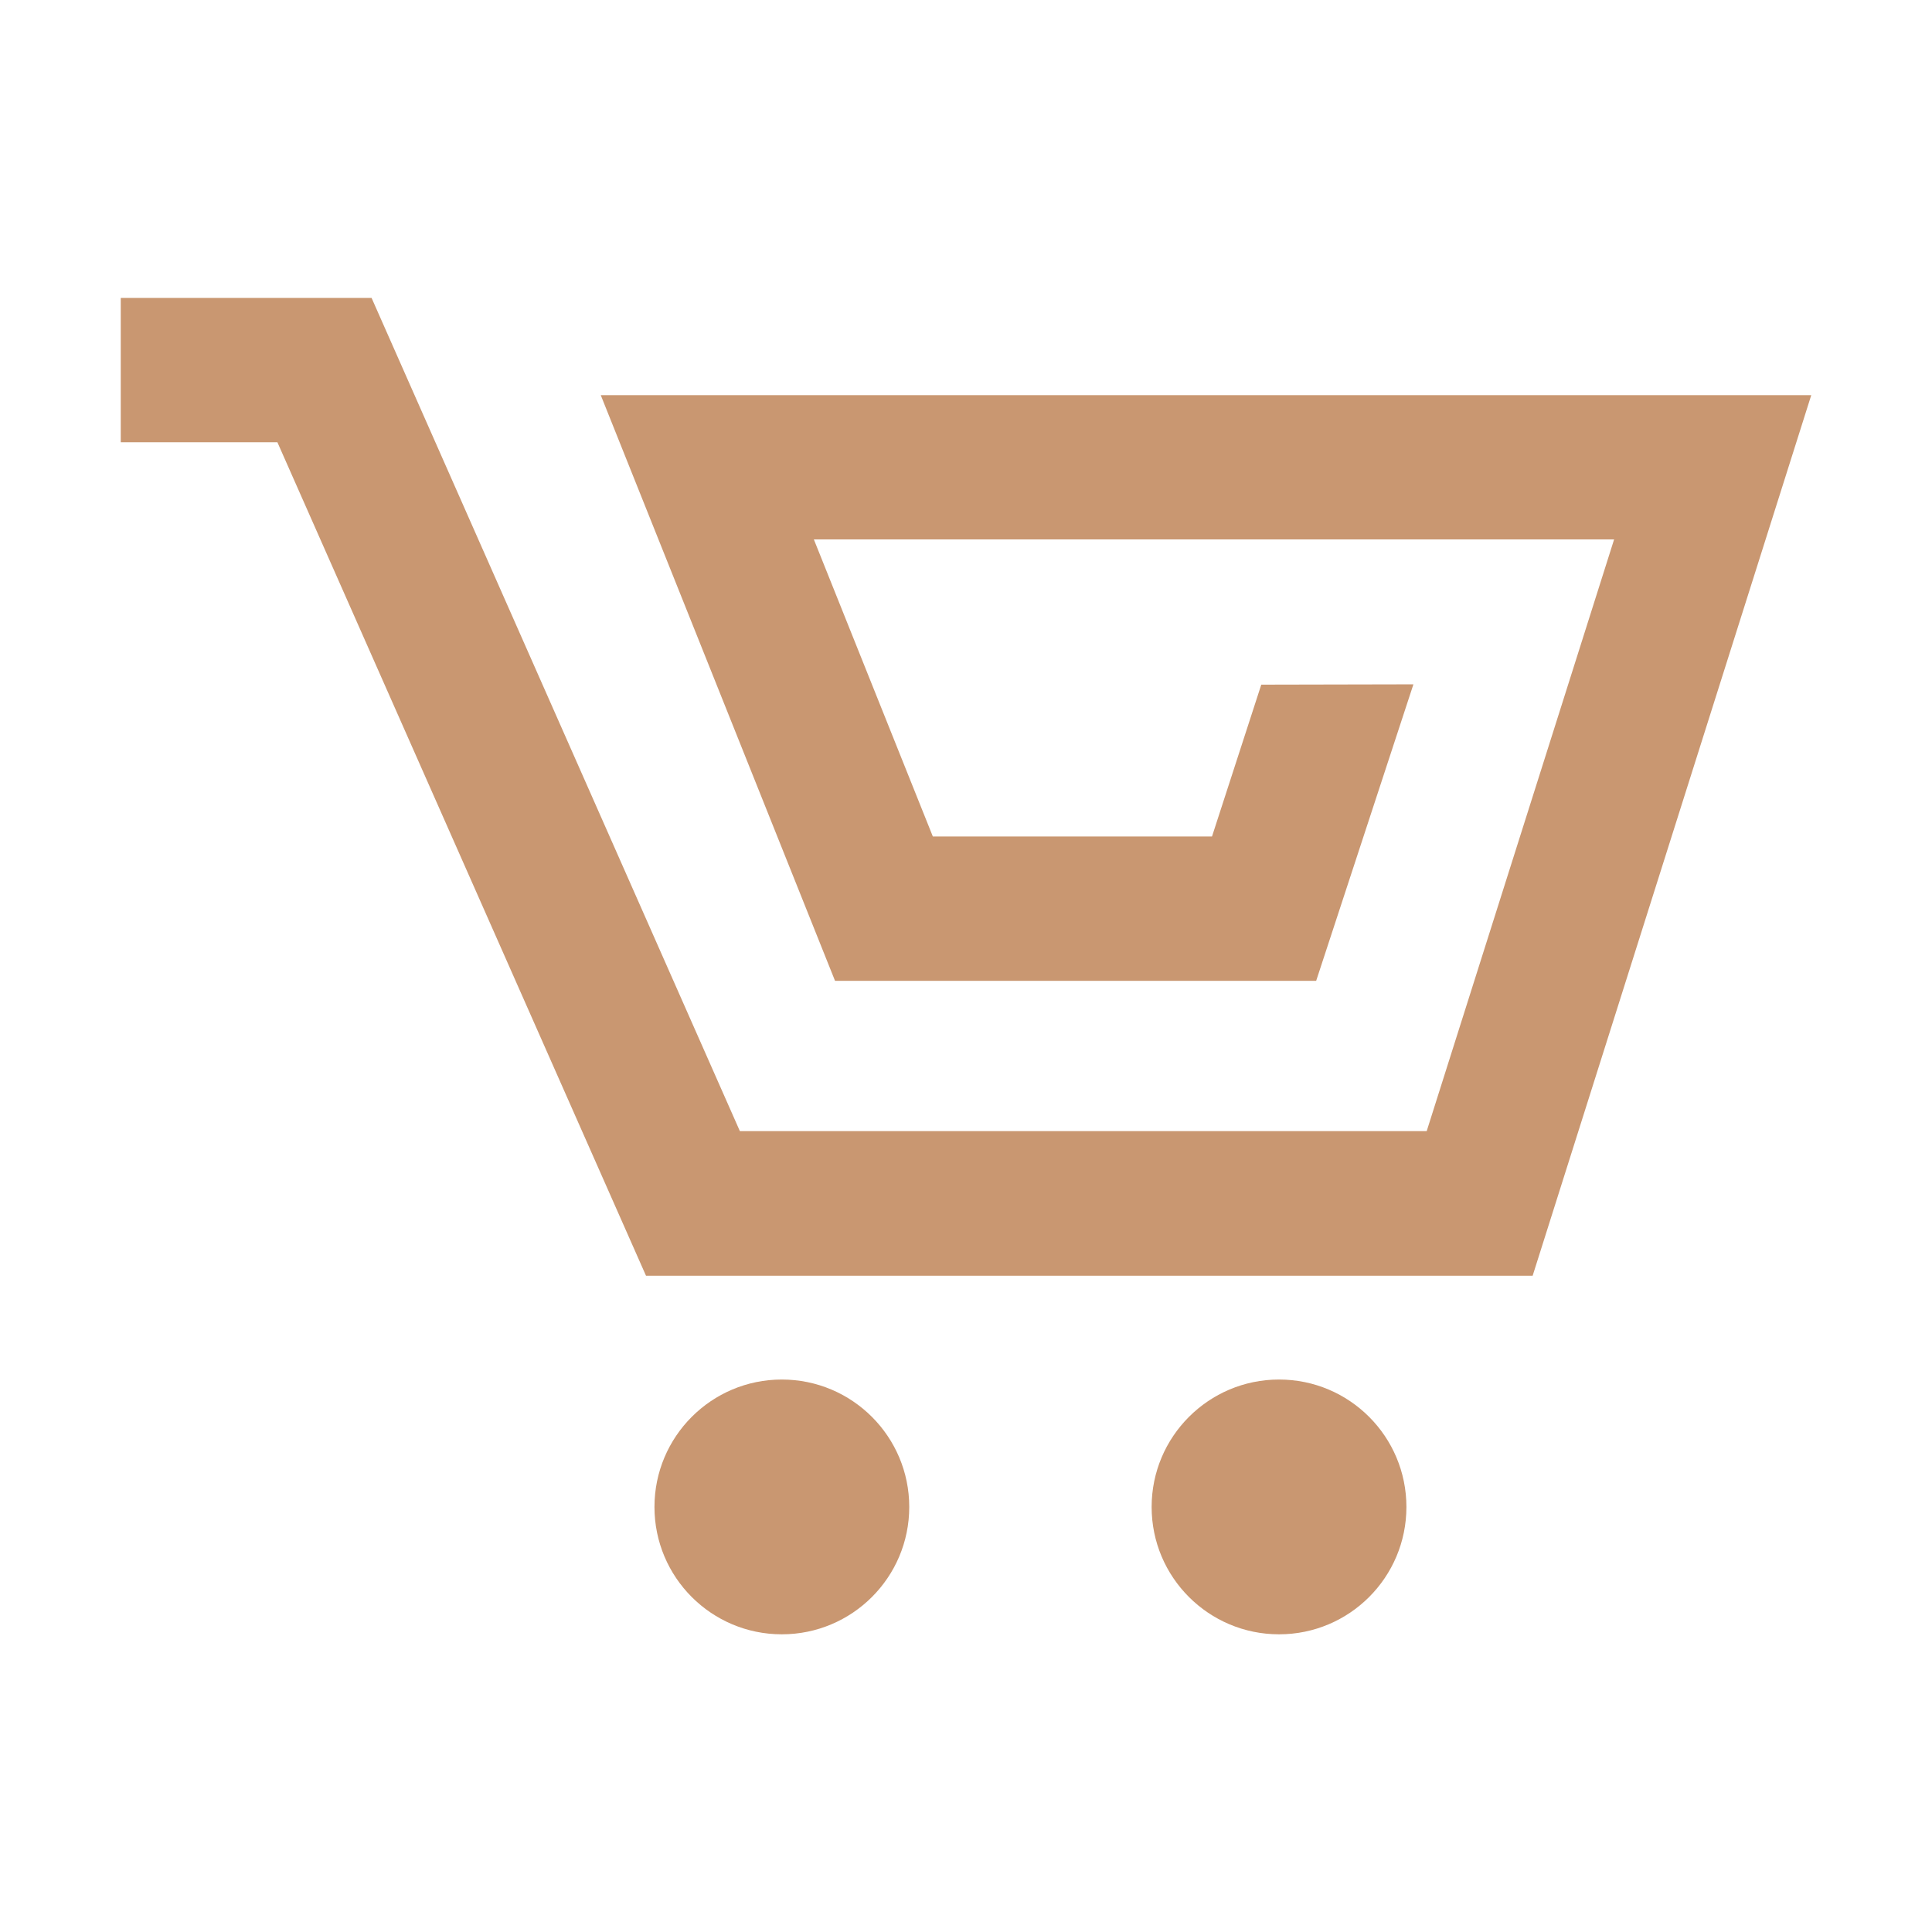
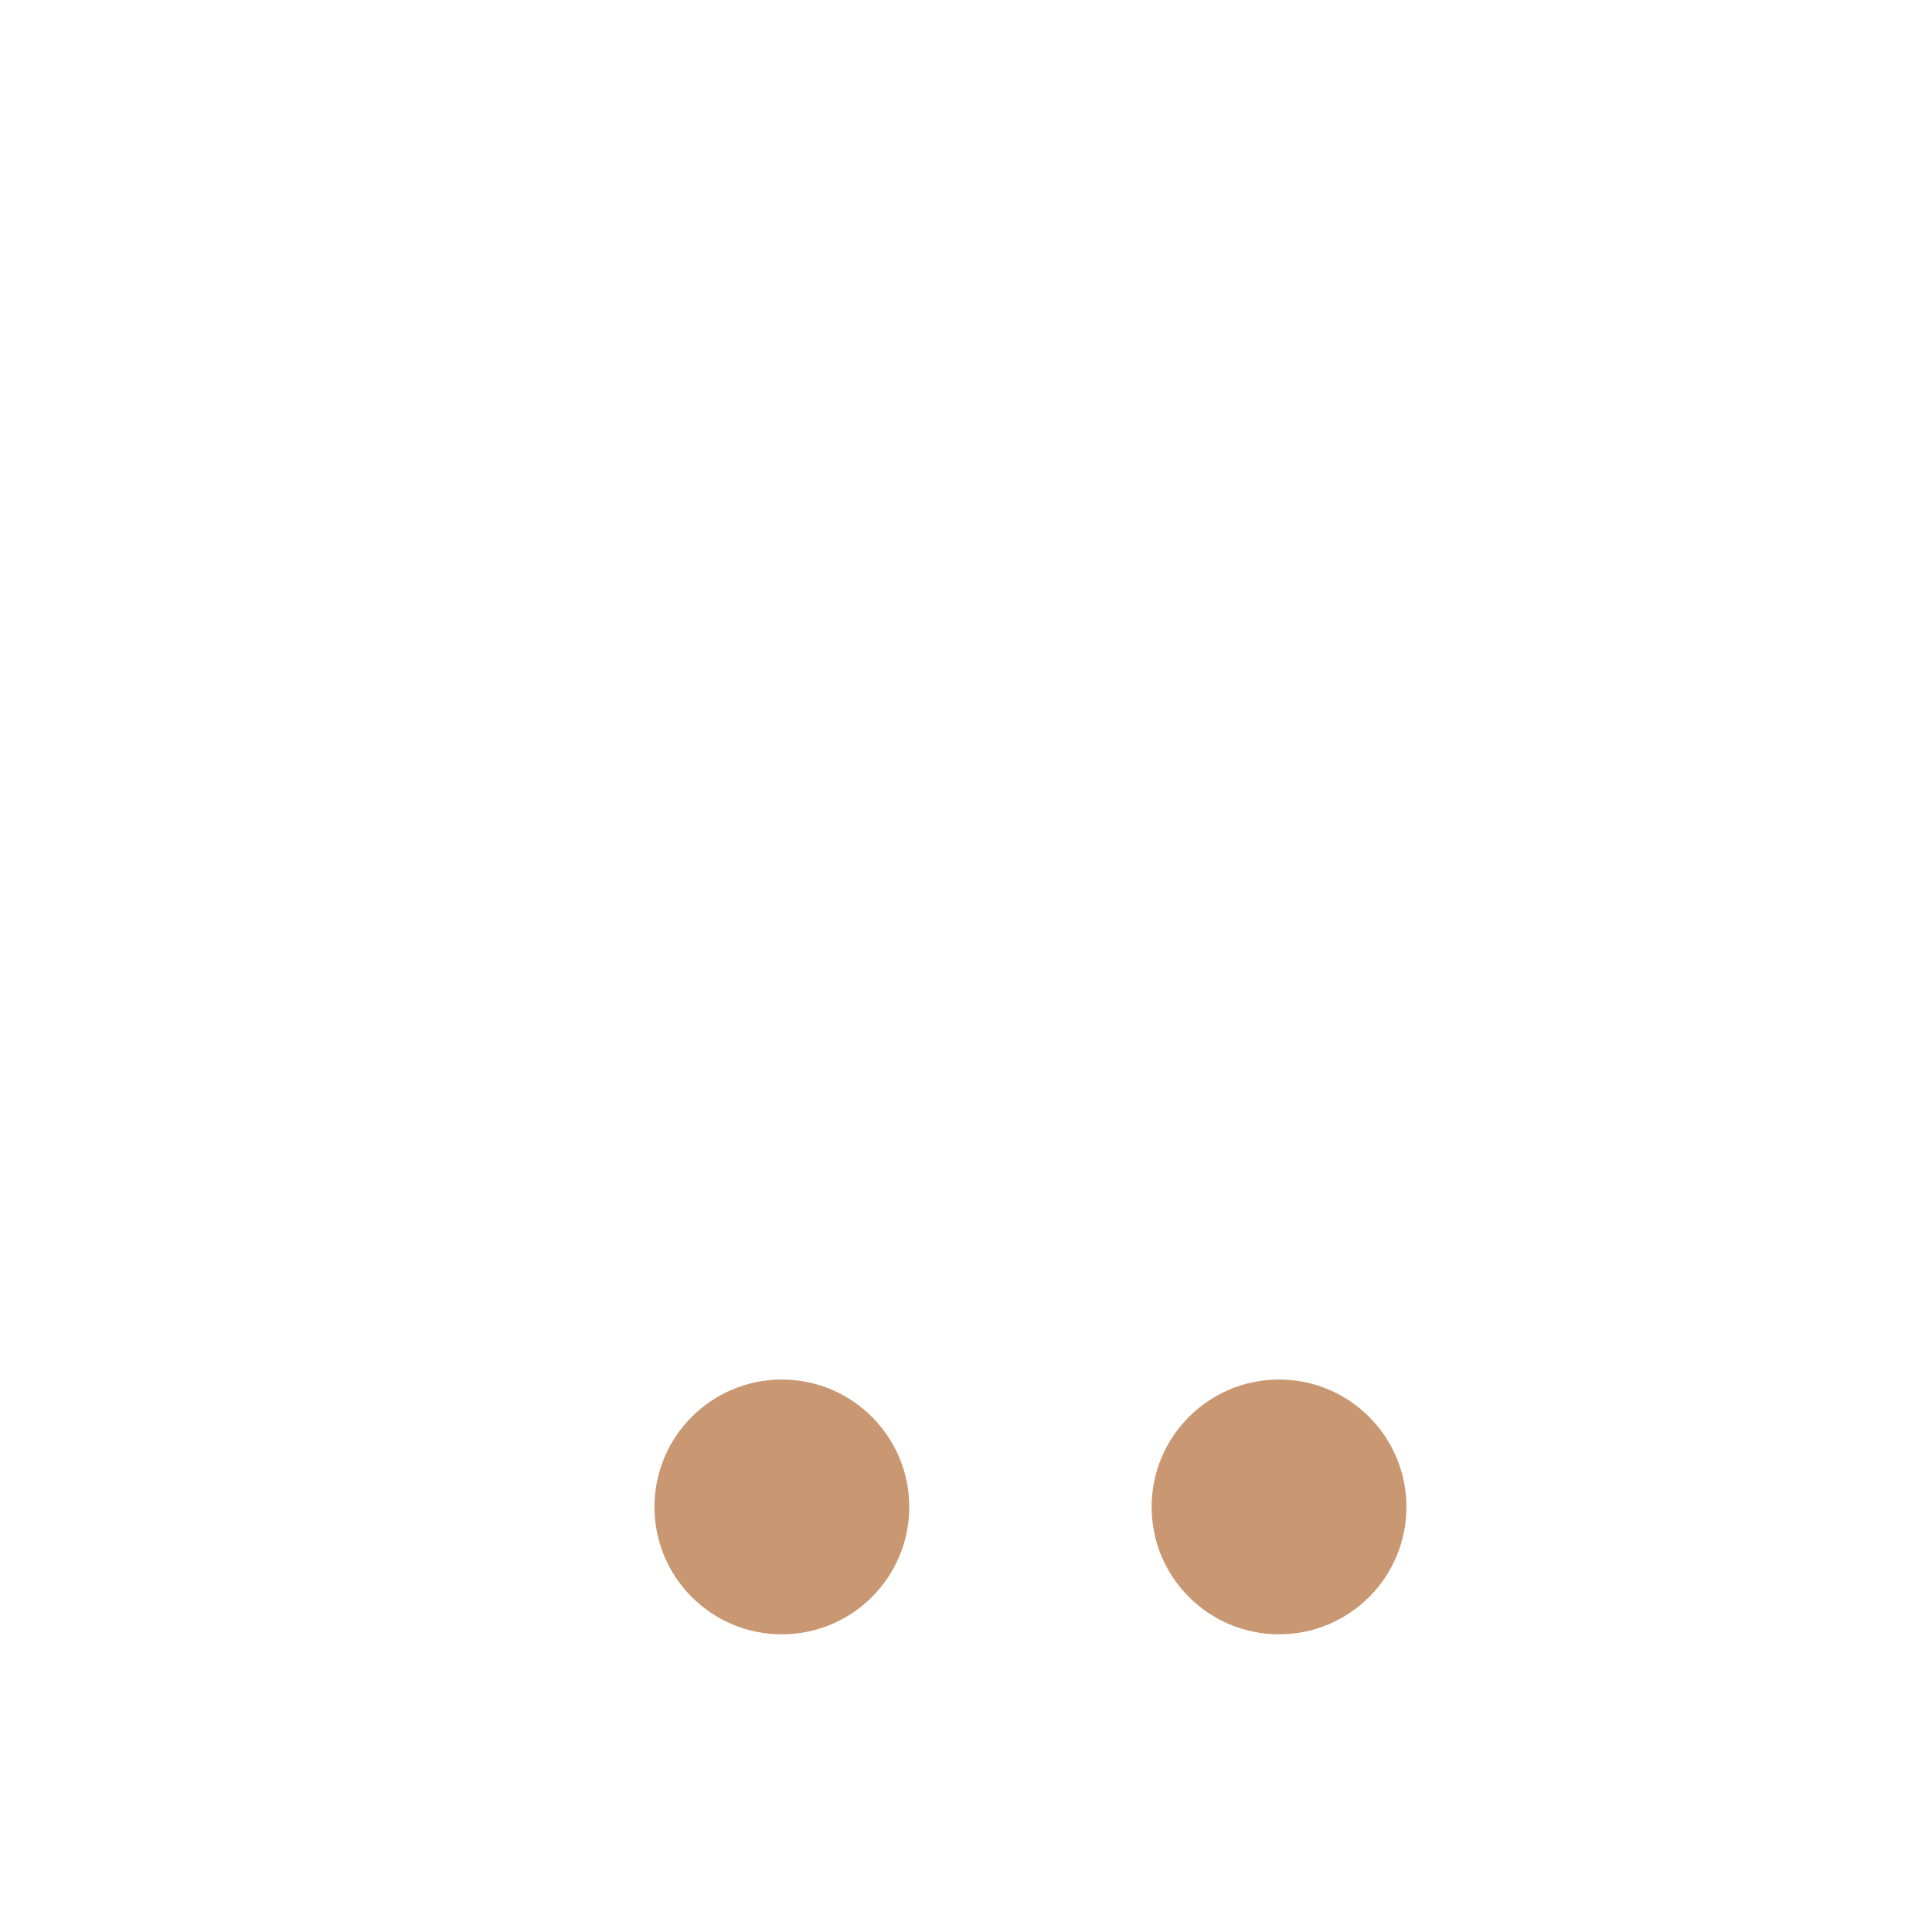
<svg xmlns="http://www.w3.org/2000/svg" width="24" height="24" viewBox="0 0 24 24" fill="none">
  <g id="icon_marketplace">
-     <path id="Vector" d="M19.039 15.848H8.025L3.446 5.494H1.5V3.701H4.616L9.191 14.051H17.723L20.051 6.701H10.11L11.588 10.391H15.056L15.668 8.505L17.558 8.501L16.35 12.184H10.373L7.463 4.909H22.5L19.039 15.848Z" fill="#C99771" />
    <path id="Vector_2" d="M9.712 20.302C10.586 20.302 11.295 19.594 11.295 18.72C11.295 17.846 10.586 17.137 9.712 17.137C8.838 17.137 8.13 17.846 8.13 18.72C8.13 19.594 8.838 20.302 9.712 20.302Z" fill="#C99771" />
    <path id="Vector_3" d="M15.889 20.302C16.763 20.302 17.471 19.594 17.471 18.72C17.471 17.846 16.763 17.137 15.889 17.137C15.015 17.137 14.306 17.846 14.306 18.72C14.306 19.594 15.015 20.302 15.889 20.302Z" fill="#C99771" />
  </g>
</svg>